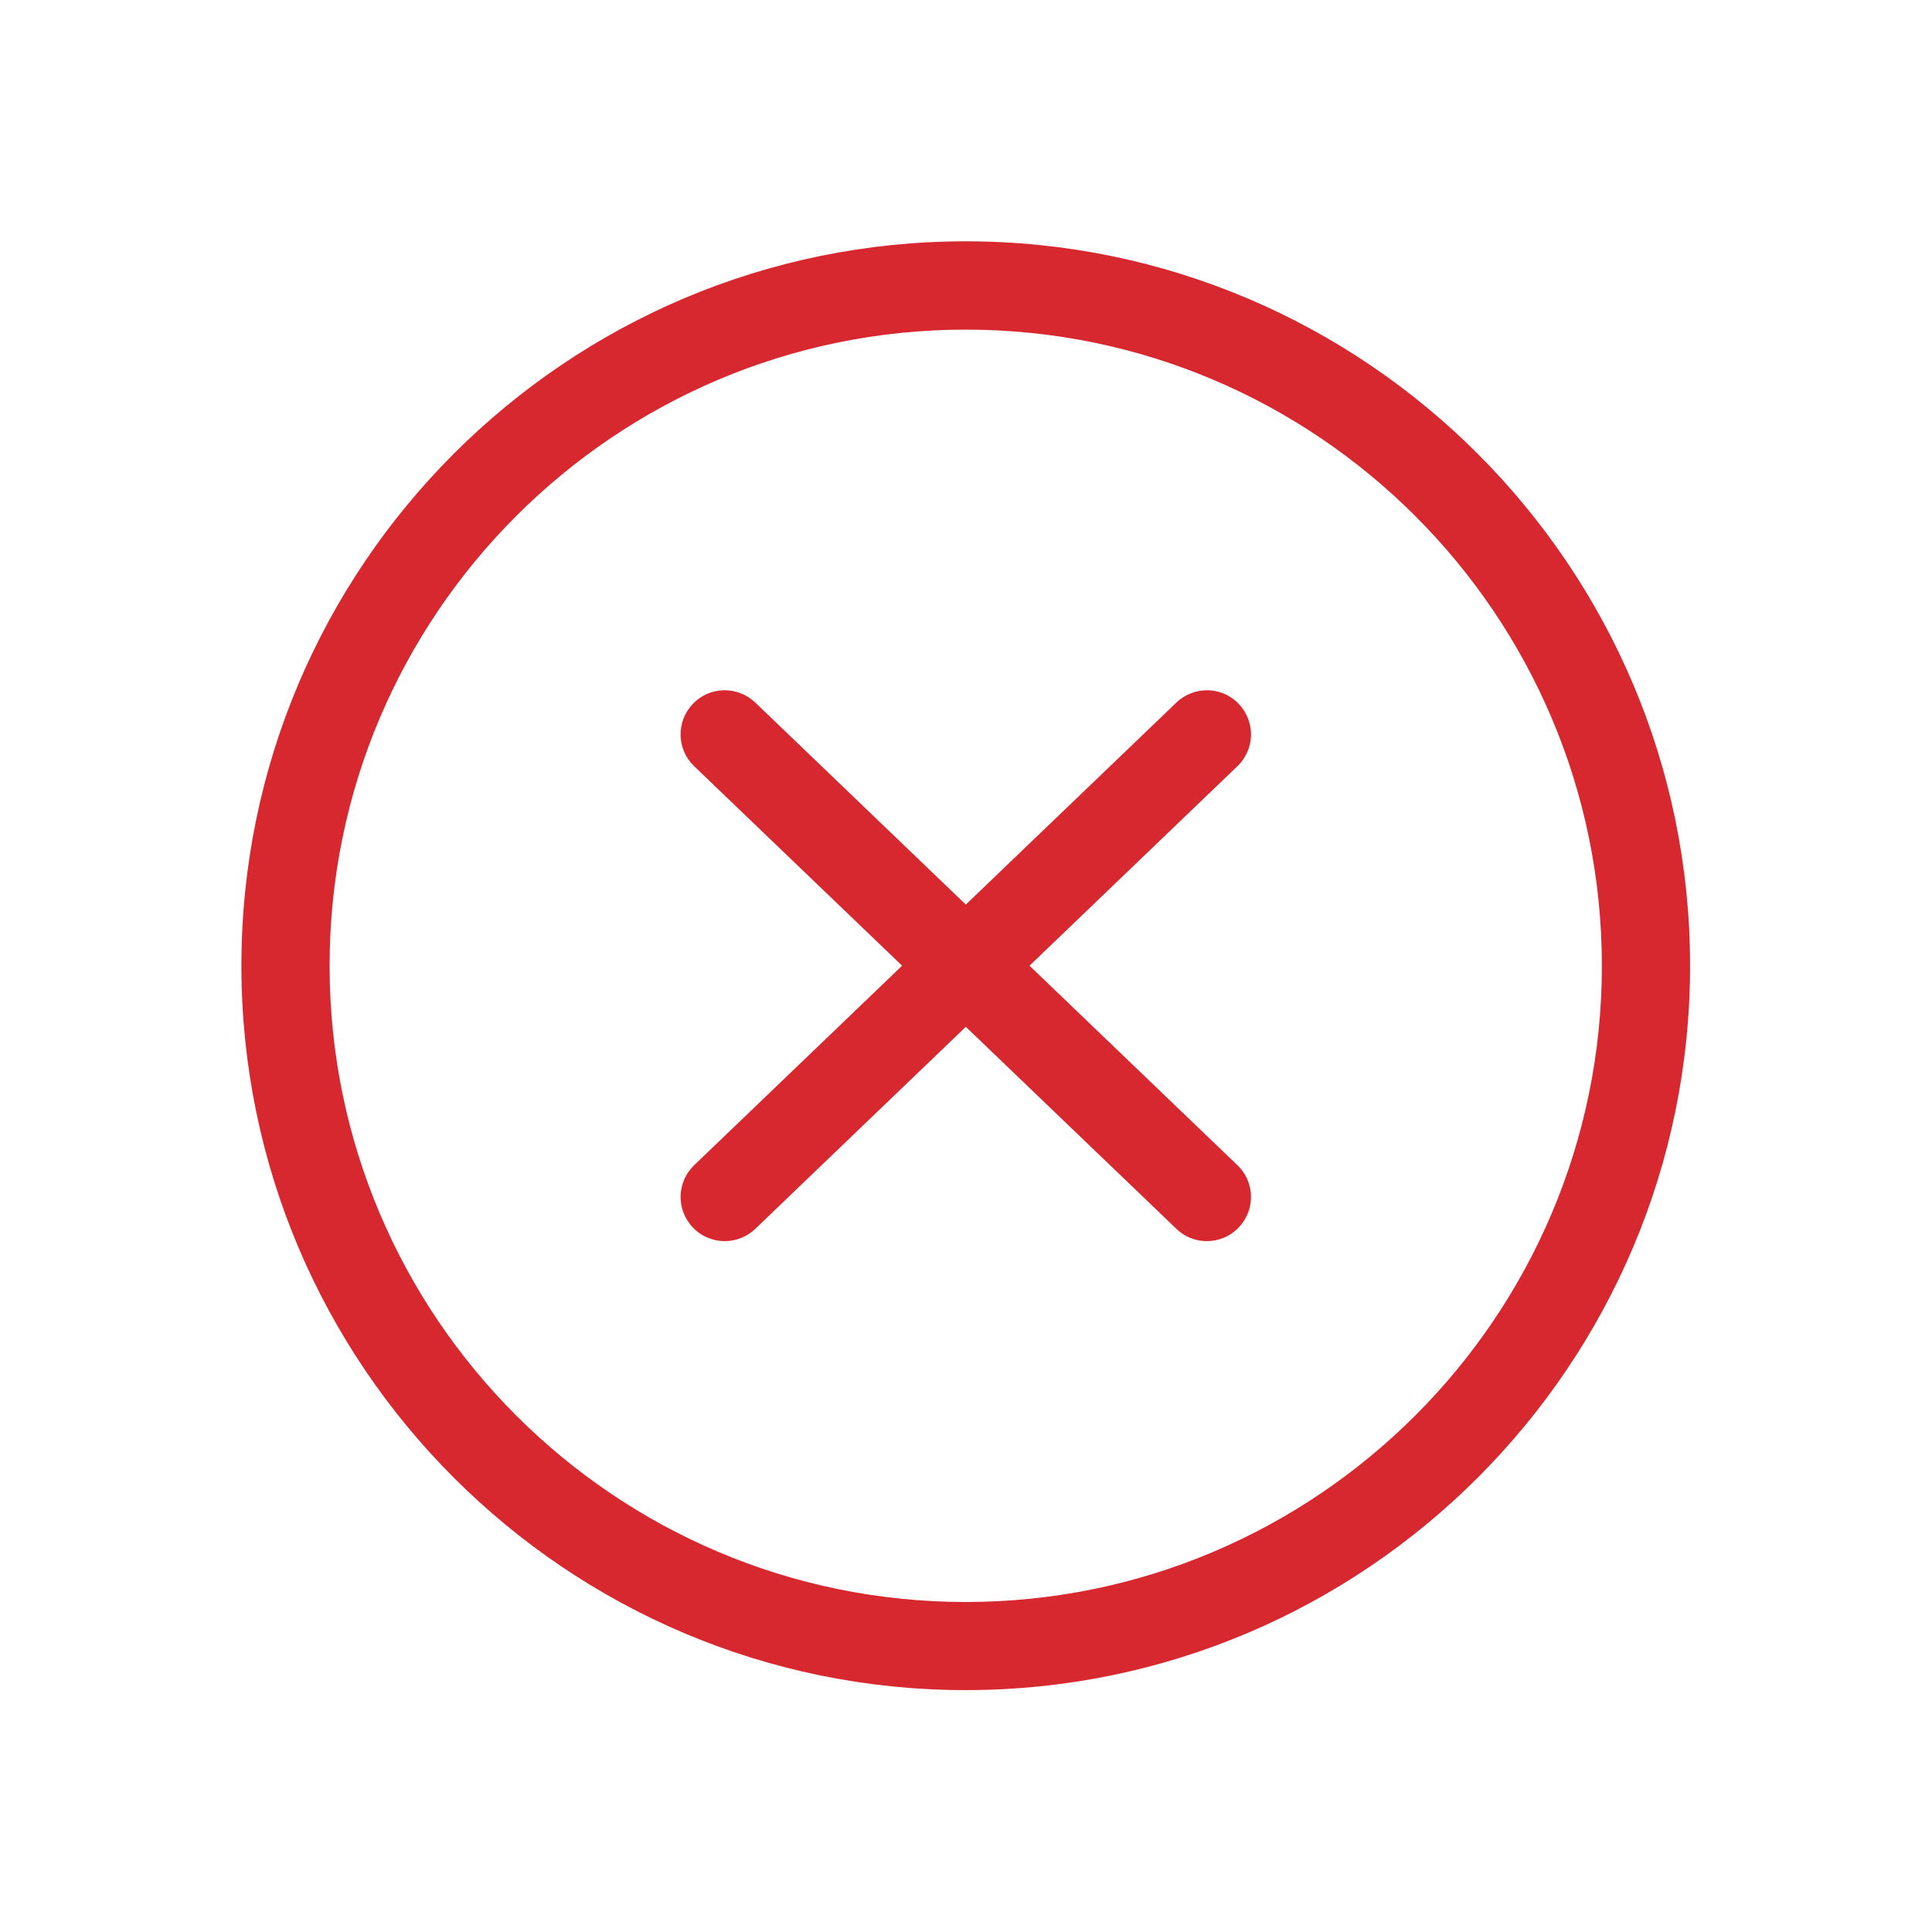
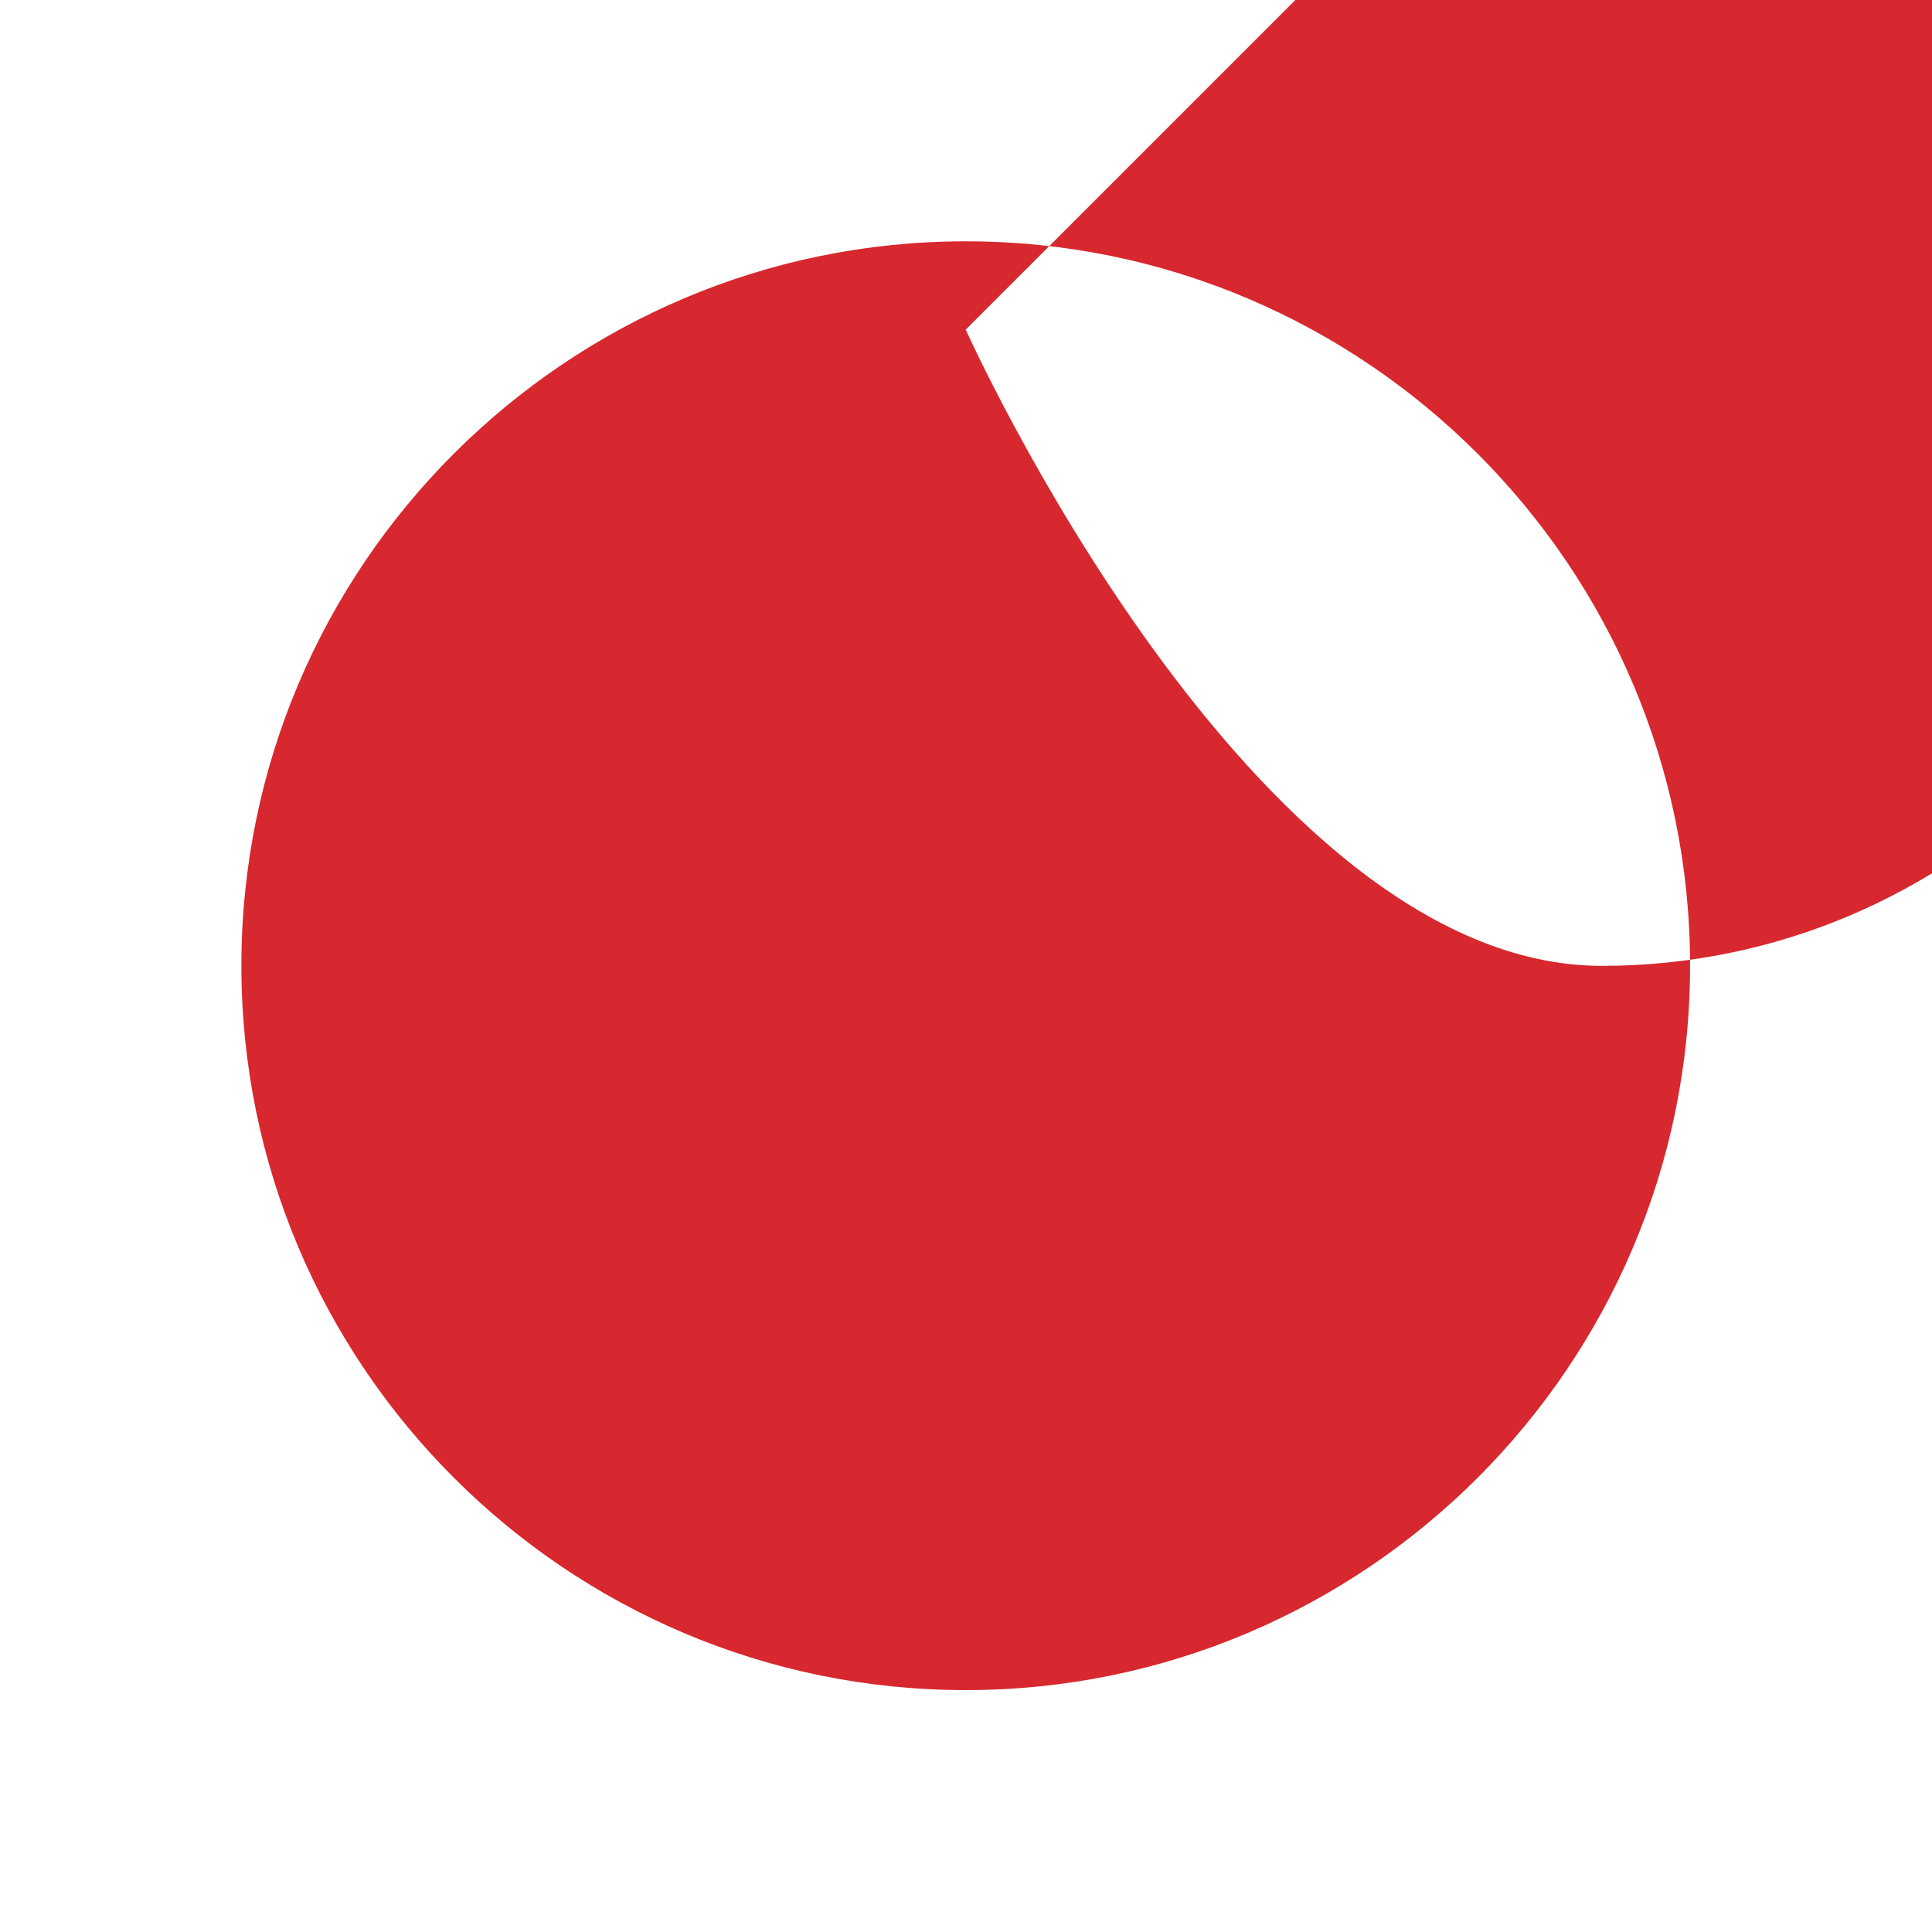
<svg xmlns="http://www.w3.org/2000/svg" enable-background="new 0 0 24 24" version="1.1" viewBox="0 0 24 24" xml:space="preserve">
  <g transform="matrix(1.248 0 0 1.248 -2.344 -2.979)">
-     <path d="m11.491 19.21c-3.976 0-7.21-3.235-7.21-7.211s3.235-7.21 7.21-7.21 7.21 3.235 7.21 7.21c0 3.977-3.234 7.211-7.21 7.211zm0-13.542c-3.492 0-6.332 2.84-6.332 6.332s2.84 6.333 6.332 6.333c3.491 0 6.332-2.84 6.332-6.333 0-3.492-2.84-6.332-6.332-6.332z" fill="#d7282f" />
-     <path d="m13.891 14.741c-0.11 0-0.219-0.04-0.304-0.123l-4.8-4.605c-0.174-0.167-0.18-0.445-0.012-0.62 0.168-0.176 0.445-0.18 0.621-0.013l4.799 4.605c0.176 0.167 0.181 0.445 0.013 0.62-0.086 0.091-0.201 0.136-0.317 0.136z" fill="#d7282f" />
-     <path d="m9.092 14.741c-0.115 0-0.231-0.045-0.317-0.136-0.168-0.175-0.162-0.453 0.013-0.62l4.8-4.605c0.174-0.167 0.453-0.163 0.62 0.013 0.168 0.175 0.163 0.453-0.013 0.621l-4.799 4.605c-0.086 0.082-0.195 0.122-0.304 0.122z" fill="#d7282f" />
+     <path d="m11.491 19.21c-3.976 0-7.21-3.235-7.21-7.211s3.235-7.21 7.21-7.21 7.21 3.235 7.21 7.21c0 3.977-3.234 7.211-7.21 7.211zm0-13.542s2.84 6.333 6.332 6.333c3.491 0 6.332-2.84 6.332-6.333 0-3.492-2.84-6.332-6.332-6.332z" fill="#d7282f" />
  </g>
</svg>